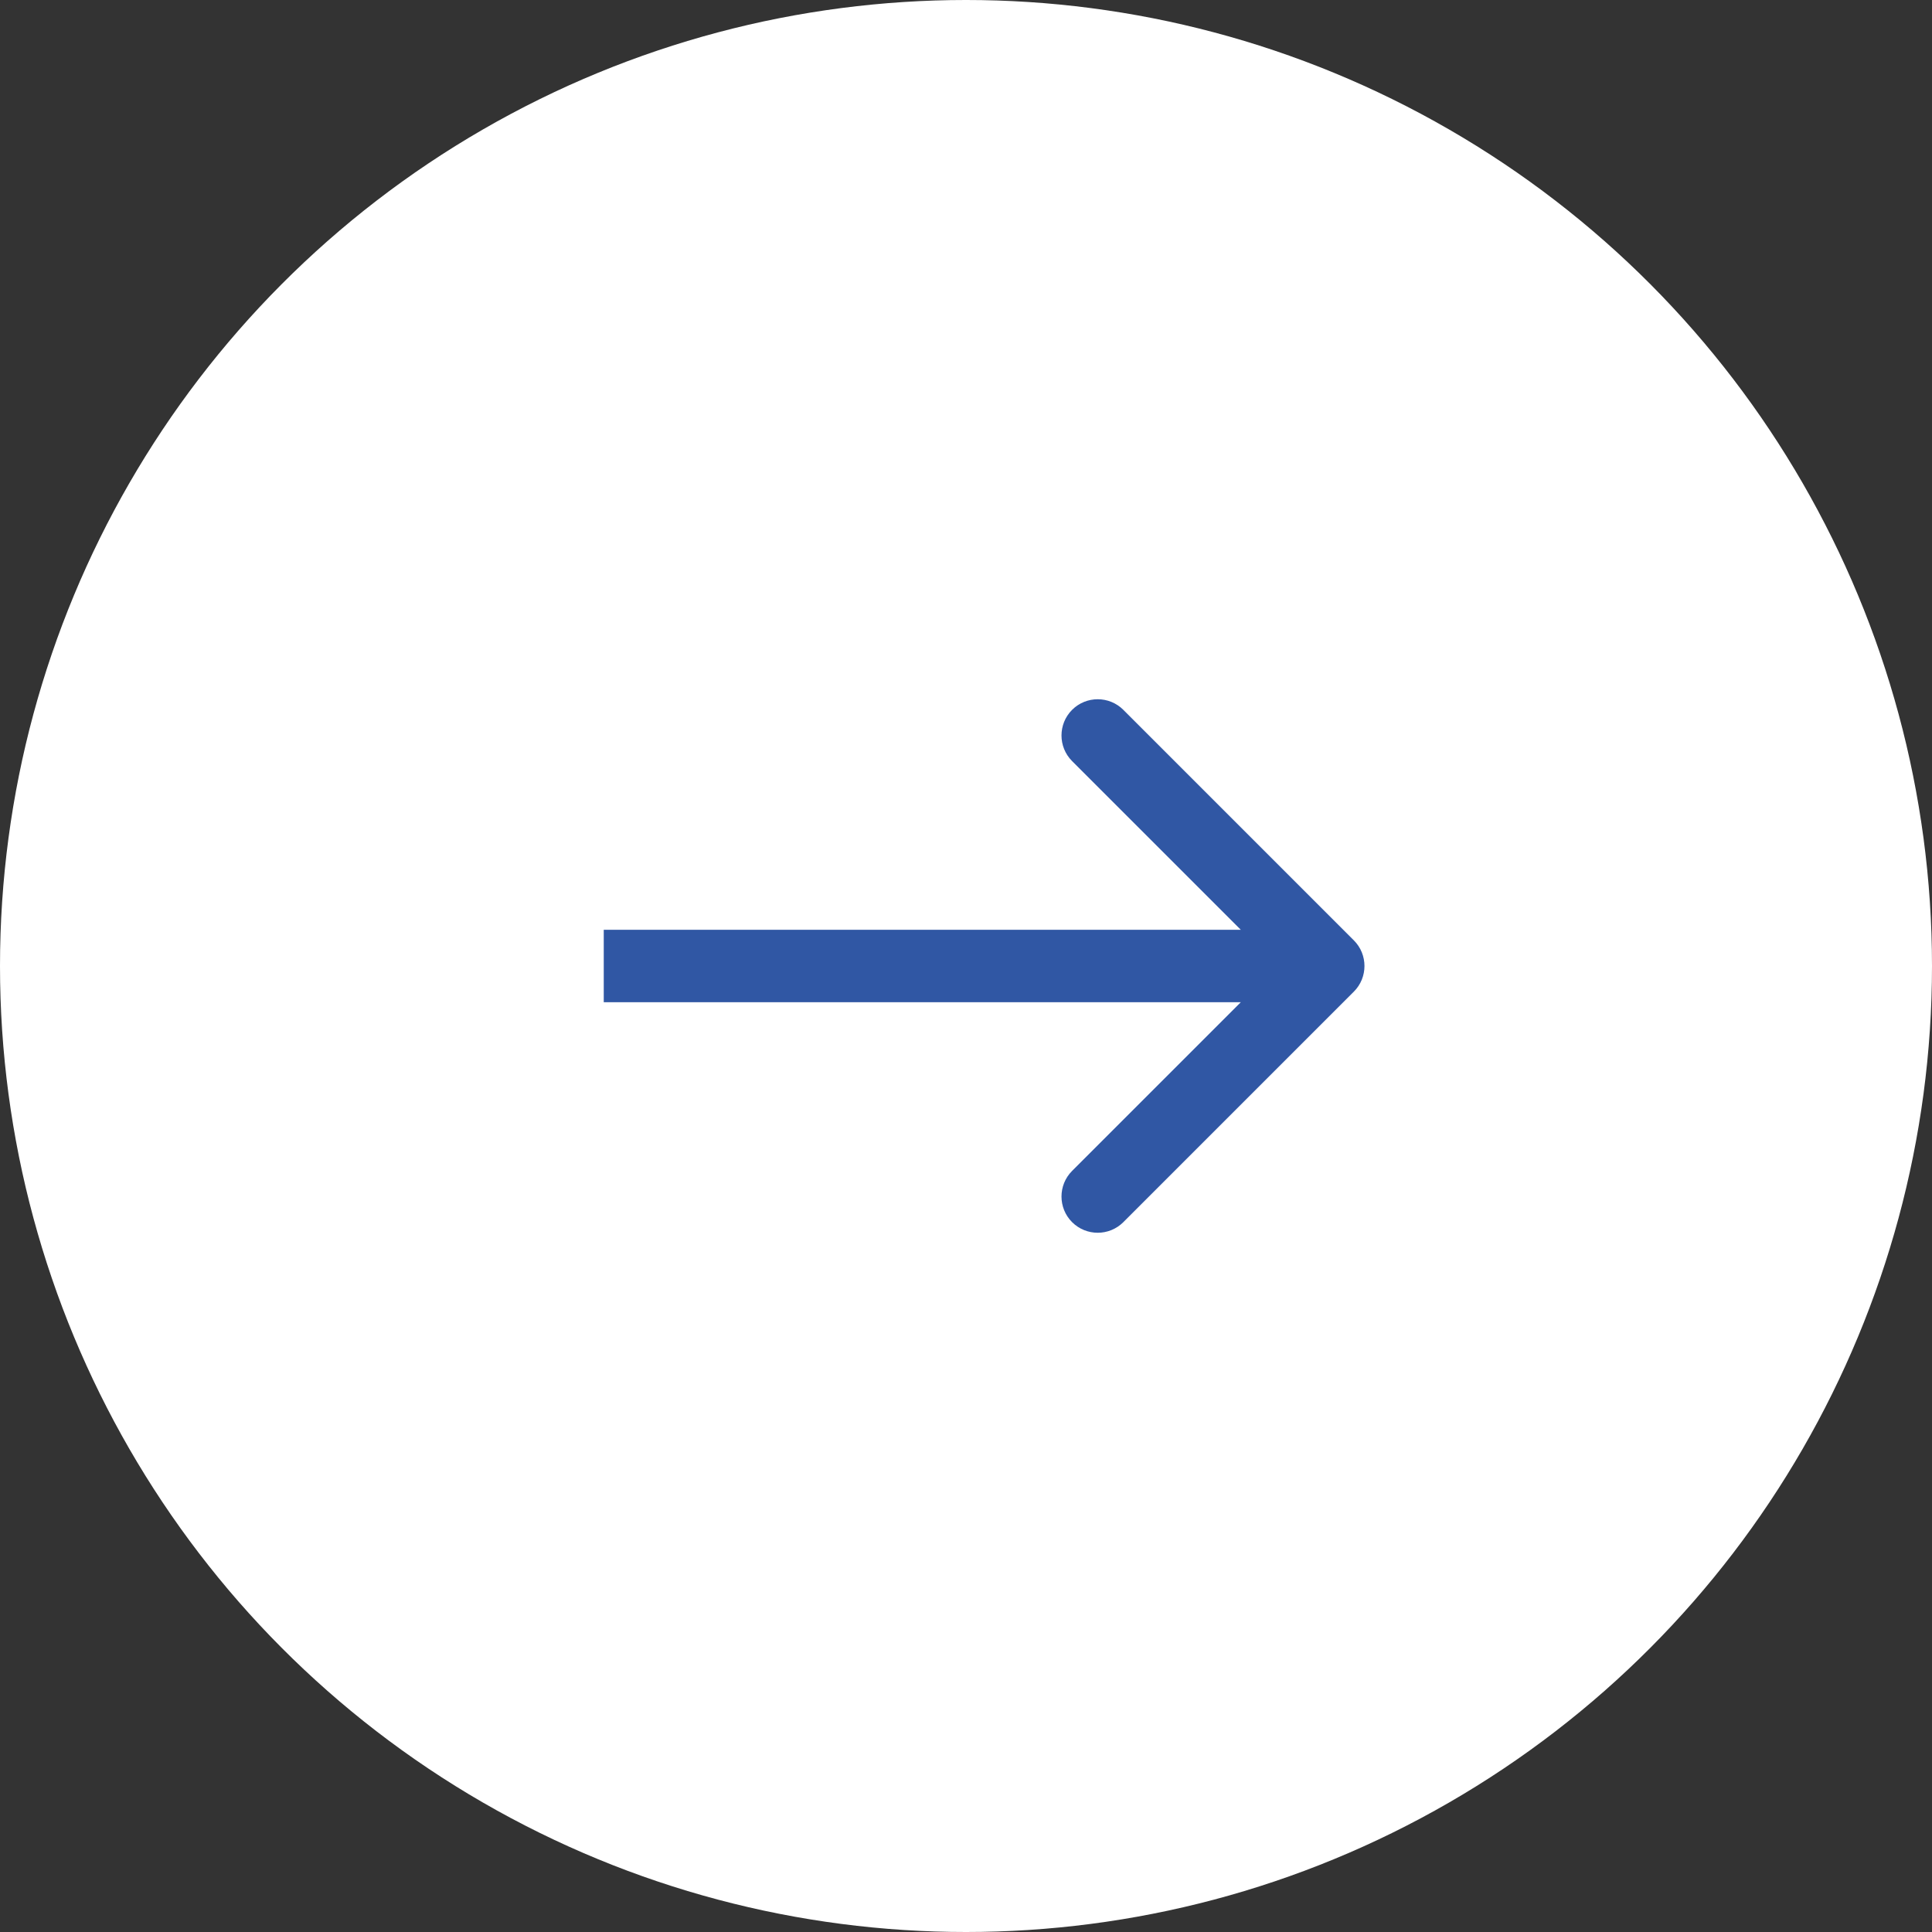
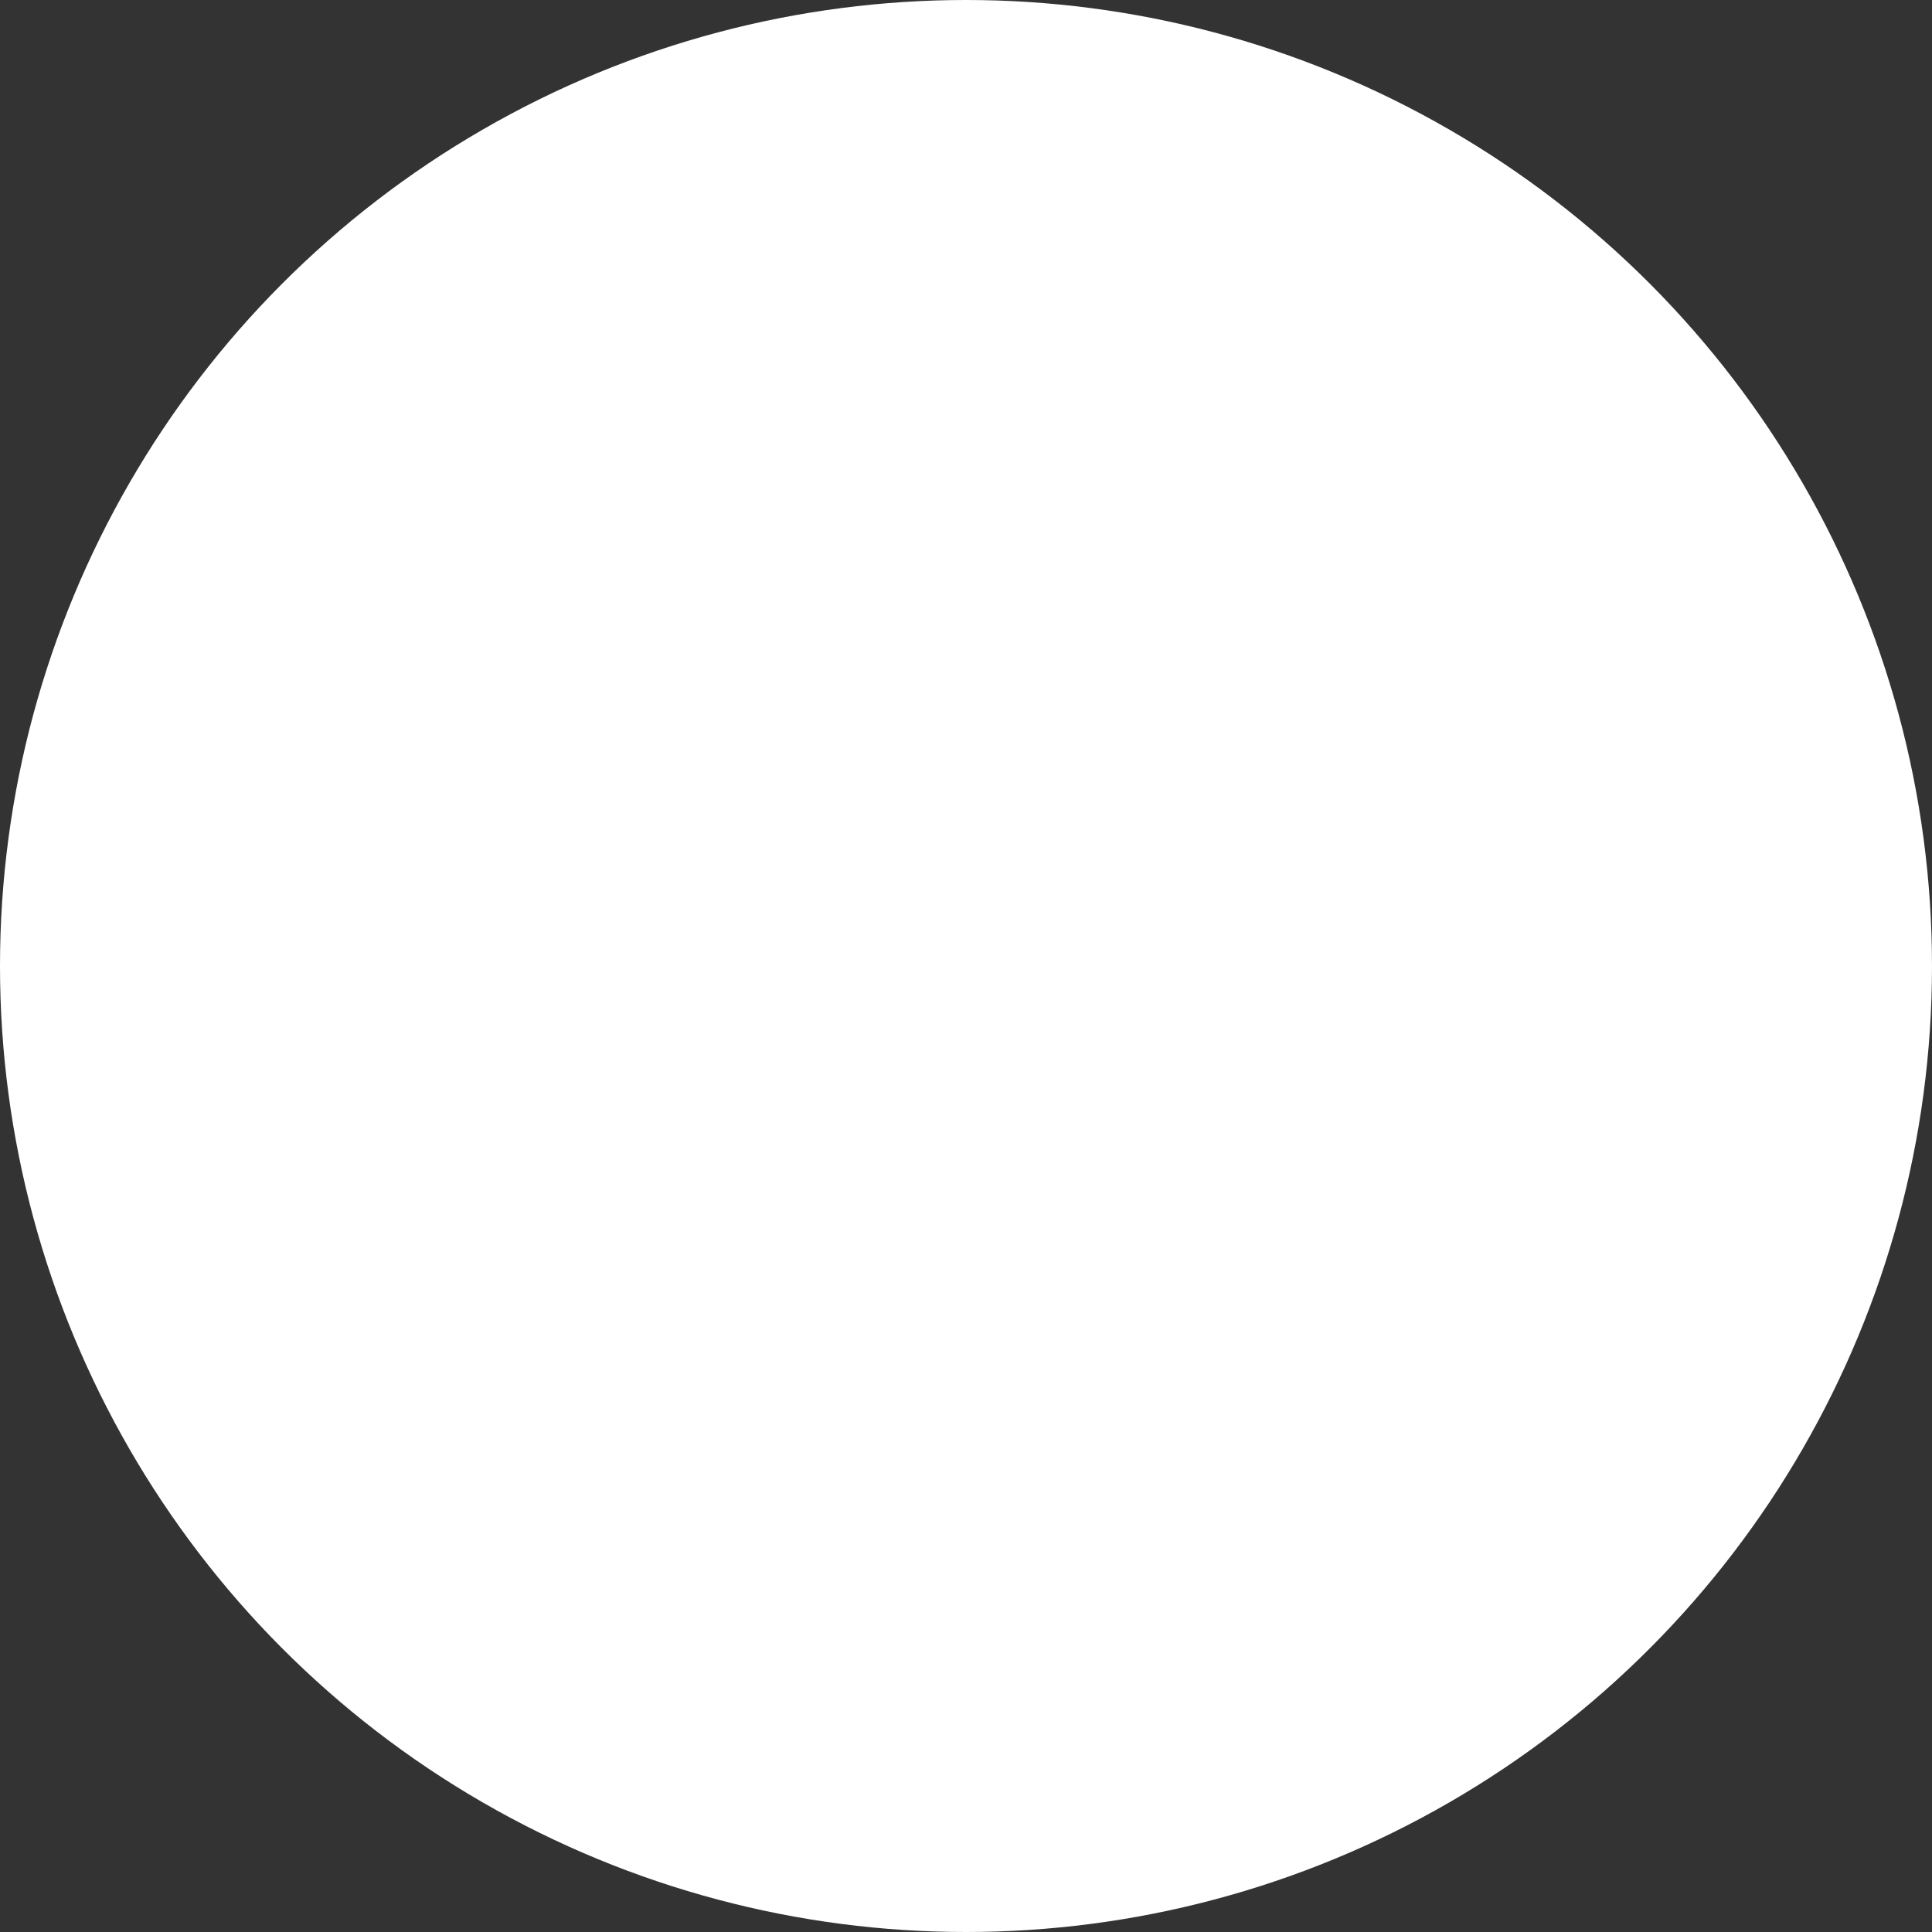
<svg xmlns="http://www.w3.org/2000/svg" width="80" height="80" viewBox="0 0 80 80" fill="none">
  <rect x="0" y="0" width="80" height="80" fill="#333333" stroke="none" />
  <circle cx="40" cy="40" r="40" fill="white" />
-   <path d="M56.061 41.061C56.646 40.475 56.646 39.525 56.061 38.939L46.515 29.393C45.929 28.808 44.979 28.808 44.393 29.393C43.808 29.979 43.808 30.929 44.393 31.515L52.879 40L44.393 48.485C43.808 49.071 43.808 50.021 44.393 50.607C44.979 51.192 45.929 51.192 46.515 50.607L56.061 41.061ZM25 41.5H55V38.5H25V41.5Z" fill="#3057A4" />
</svg>